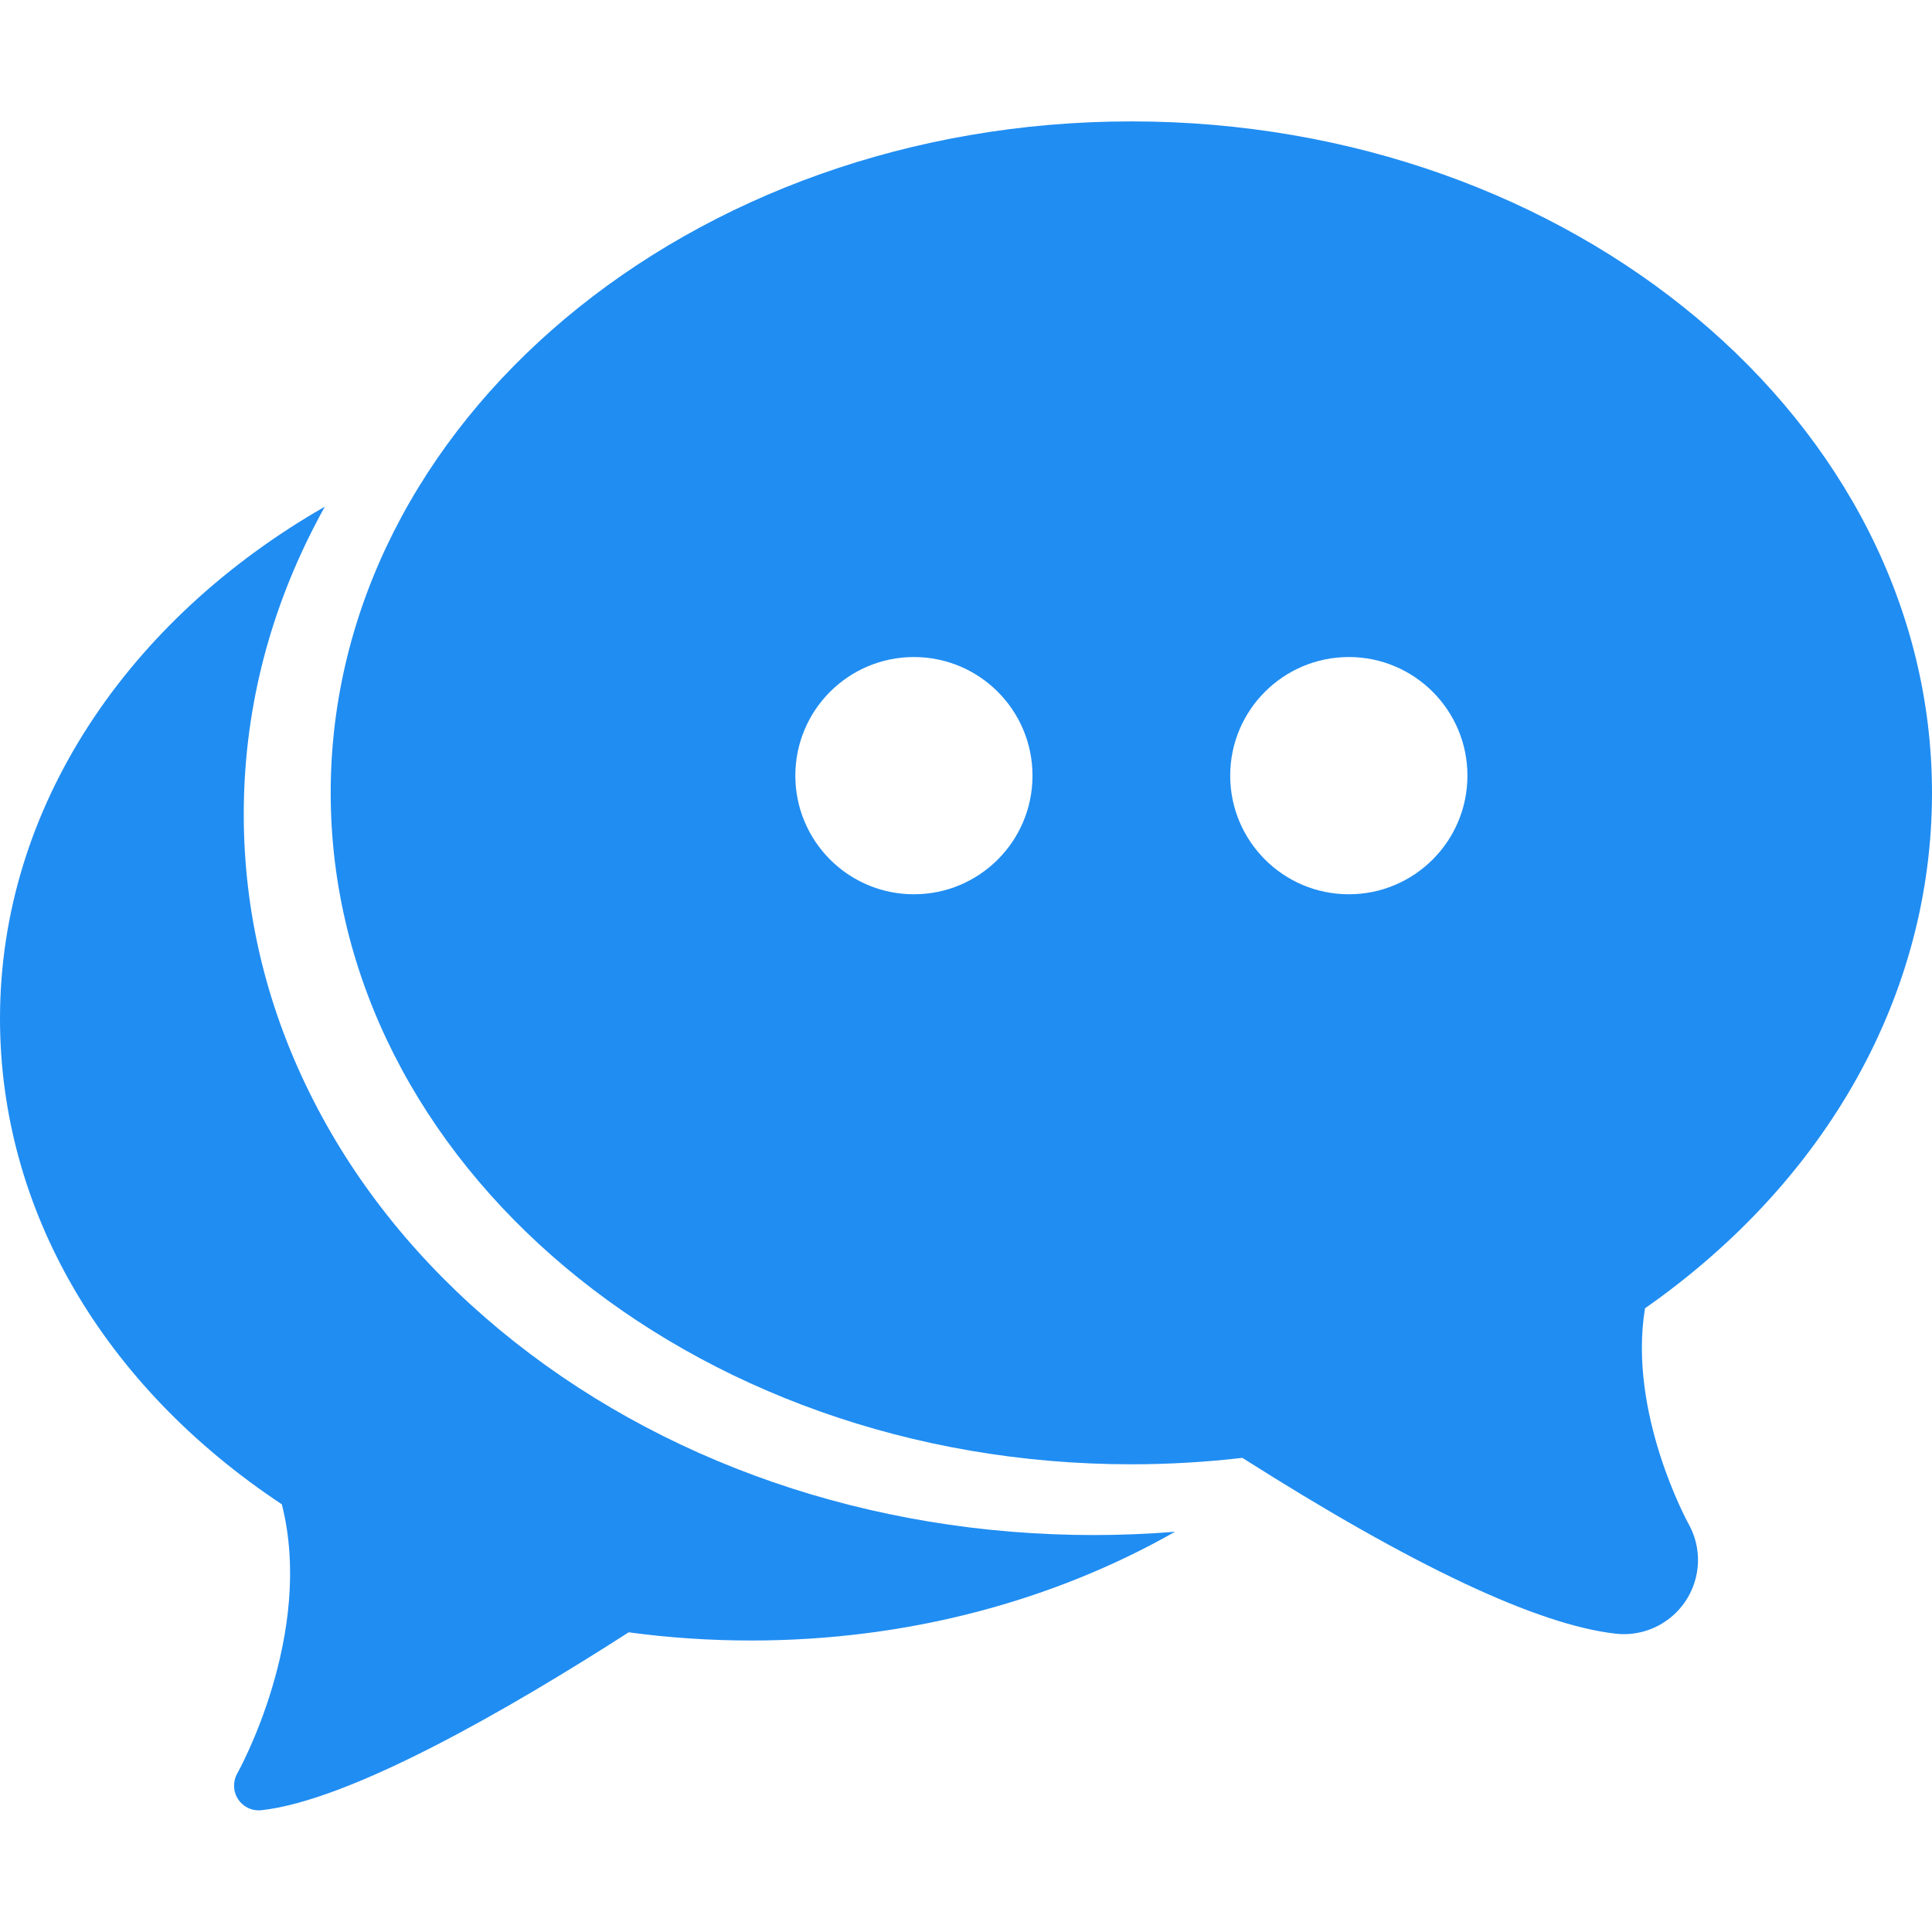
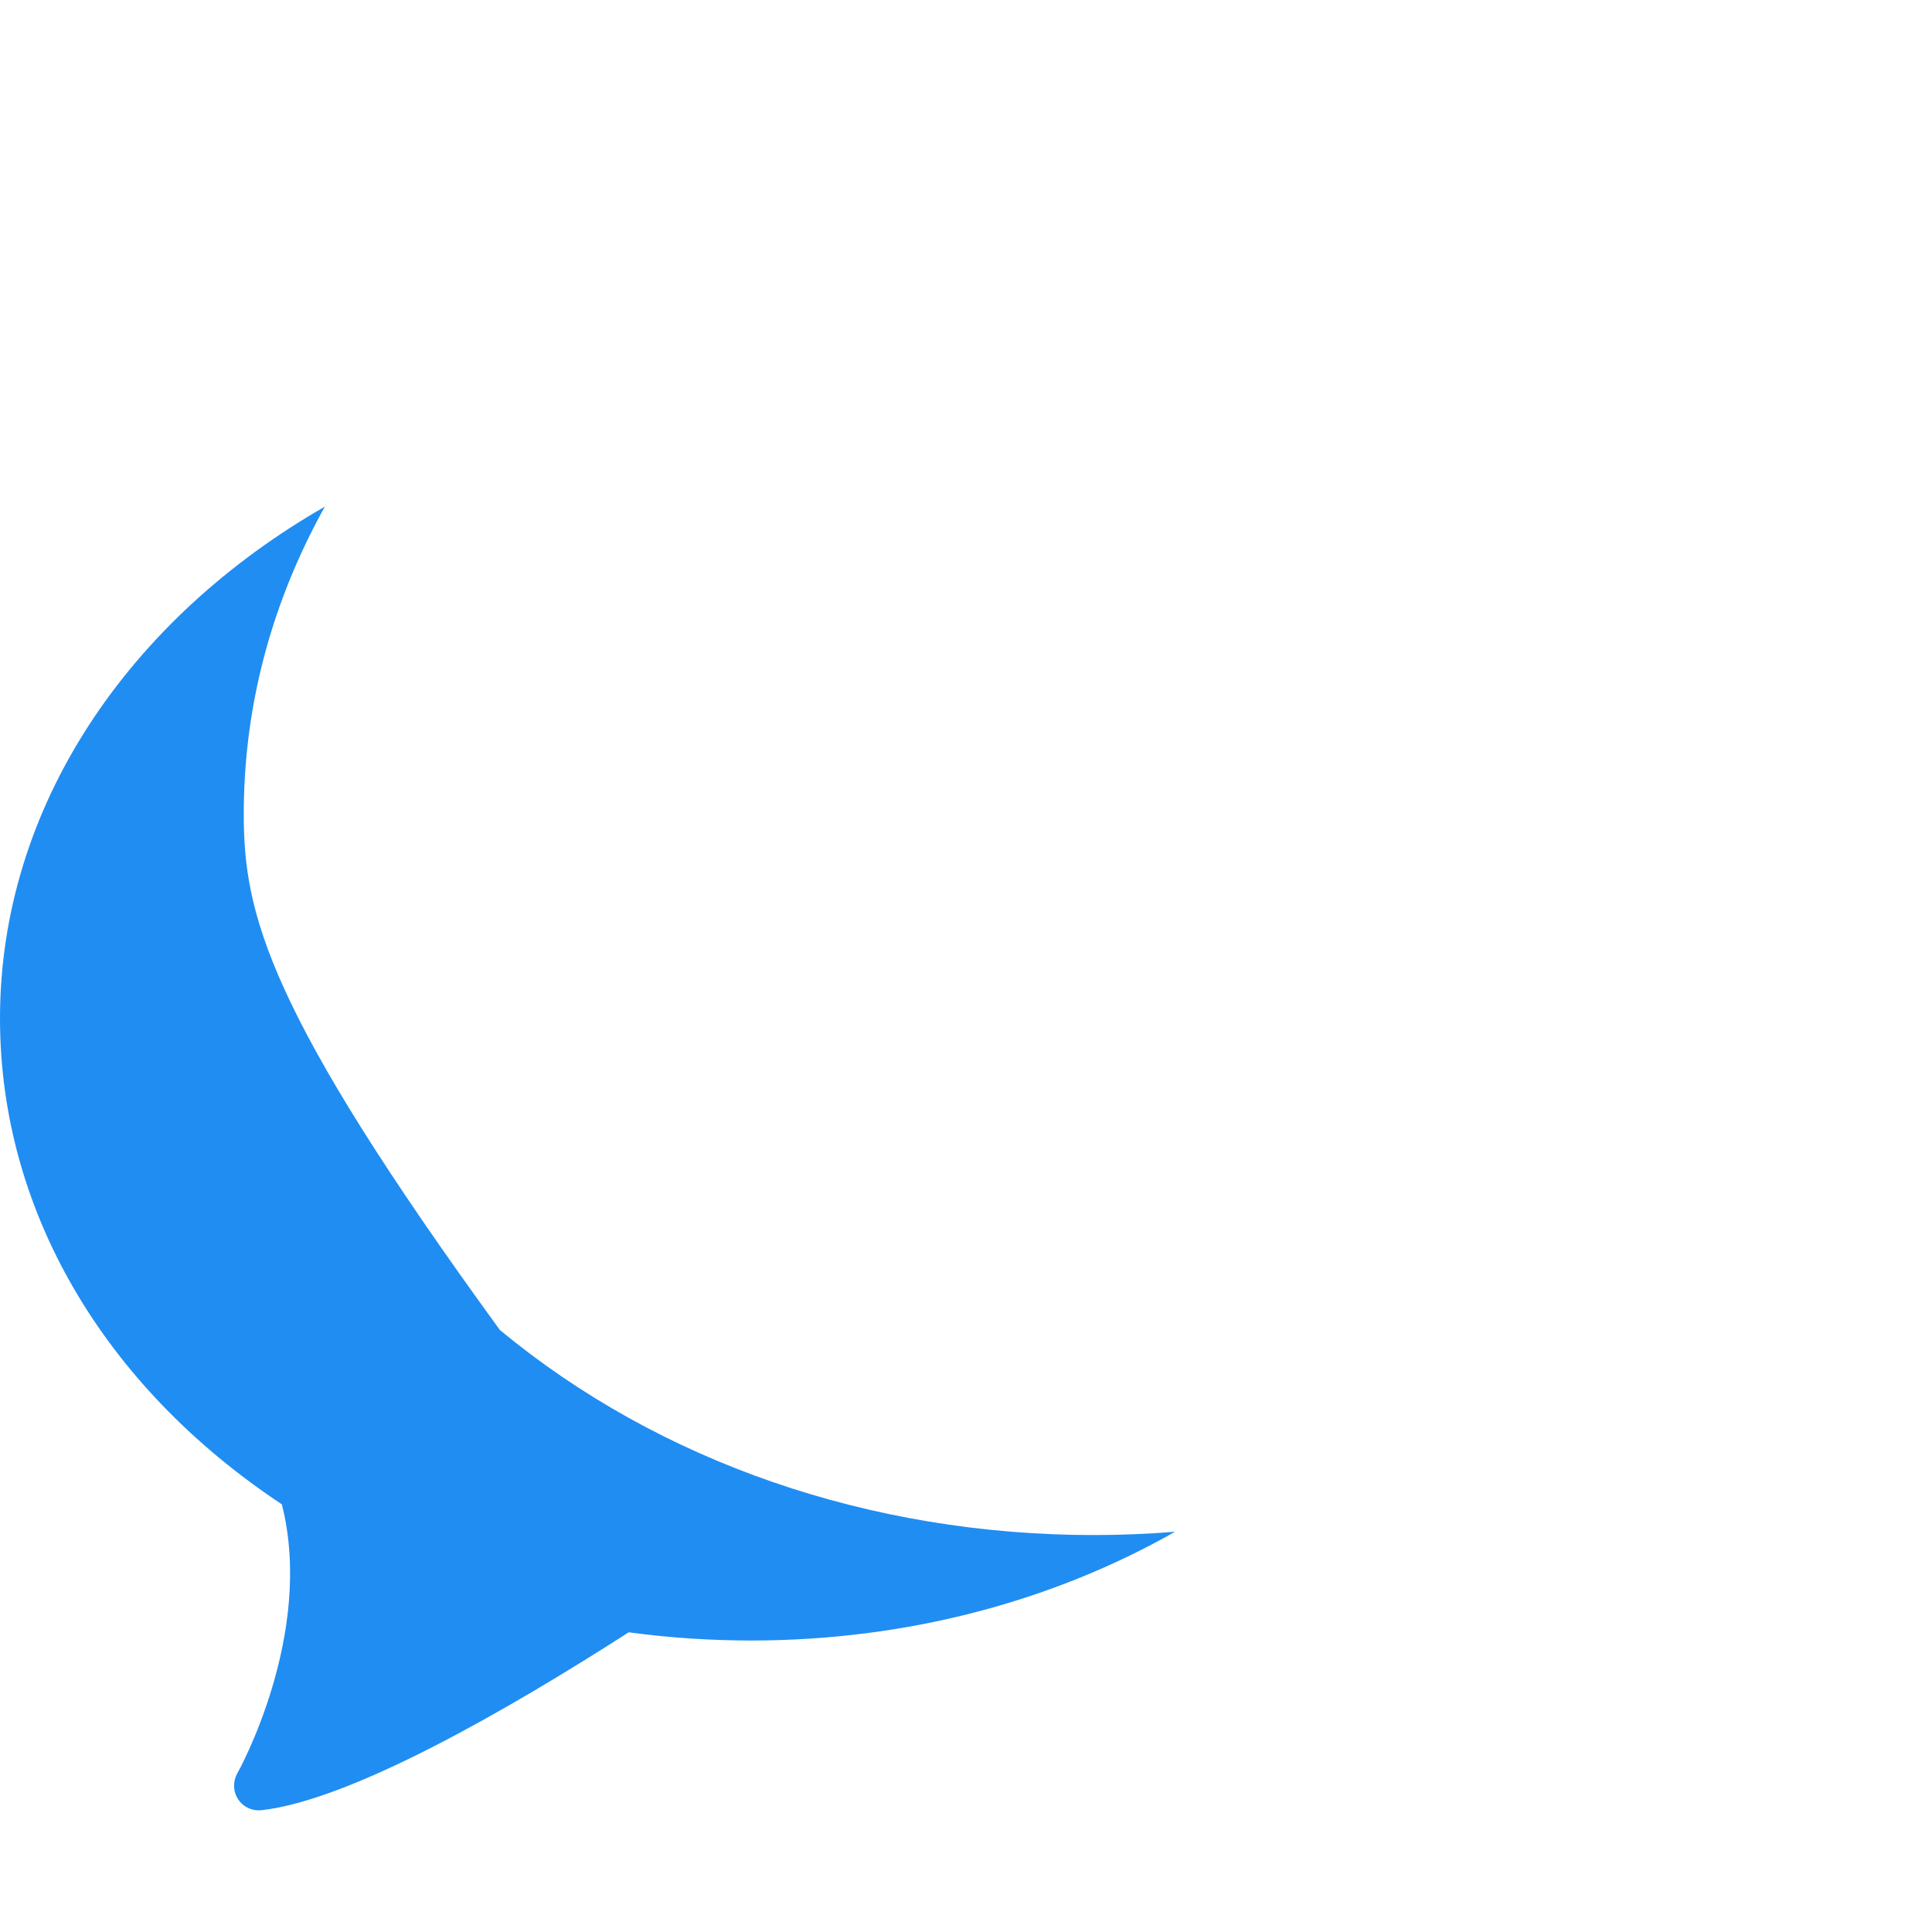
<svg xmlns="http://www.w3.org/2000/svg" width="24" height="24" viewBox="0 0 24 24" fill="none">
-   <path d="M24 9.849C24 5.25 19.538 1.508 14.054 1.508C8.57 1.508 4.108 5.25 4.108 9.849C4.108 14.448 8.57 18.19 14.054 18.19C14.515 18.19 14.978 18.163 15.433 18.11C17.545 19.452 19.105 20.187 20.071 20.294C20.105 20.298 20.139 20.3 20.172 20.3C20.482 20.3 20.769 20.145 20.941 19.886C21.132 19.595 21.144 19.227 20.974 18.927C20.966 18.912 20.22 17.552 20.435 16.252C22.704 14.664 24 12.343 24 9.849ZM11.353 11.109C10.539 11.109 9.88 10.449 9.88 9.635C9.88 8.822 10.539 8.162 11.353 8.162C12.167 8.162 12.826 8.822 12.826 9.635C12.827 10.449 12.167 11.109 11.353 11.109ZM16.756 11.109C15.942 11.109 15.282 10.449 15.282 9.635C15.282 8.822 15.942 8.162 16.756 8.162C17.569 8.162 18.229 8.822 18.229 9.635C18.229 10.449 17.569 11.109 16.756 11.109Z" fill="#208DF2" />
-   <path d="M6.21 16.522C5.223 15.704 4.445 14.748 3.898 13.679C3.321 12.552 3.028 11.352 3.028 10.115C3.028 8.877 3.321 7.678 3.898 6.551C3.942 6.464 3.988 6.379 4.035 6.294C1.599 7.69 0 10.019 0 12.652C0 15.018 1.274 17.211 3.501 18.687C3.912 20.303 2.958 22.013 2.947 22.031C2.891 22.131 2.895 22.255 2.958 22.351C3.015 22.438 3.112 22.489 3.214 22.489C3.226 22.489 3.237 22.488 3.249 22.487C4.362 22.363 6.324 21.232 7.81 20.277C8.31 20.345 8.822 20.379 9.332 20.379C11.284 20.379 13.098 19.88 14.597 19.028C14.262 19.055 13.925 19.069 13.588 19.069C10.814 19.069 8.194 18.165 6.21 16.522Z" fill="#208DF2" />
+   <path d="M6.21 16.522C3.321 12.552 3.028 11.352 3.028 10.115C3.028 8.877 3.321 7.678 3.898 6.551C3.942 6.464 3.988 6.379 4.035 6.294C1.599 7.69 0 10.019 0 12.652C0 15.018 1.274 17.211 3.501 18.687C3.912 20.303 2.958 22.013 2.947 22.031C2.891 22.131 2.895 22.255 2.958 22.351C3.015 22.438 3.112 22.489 3.214 22.489C3.226 22.489 3.237 22.488 3.249 22.487C4.362 22.363 6.324 21.232 7.81 20.277C8.31 20.345 8.822 20.379 9.332 20.379C11.284 20.379 13.098 19.88 14.597 19.028C14.262 19.055 13.925 19.069 13.588 19.069C10.814 19.069 8.194 18.165 6.21 16.522Z" fill="#208DF2" />
</svg>